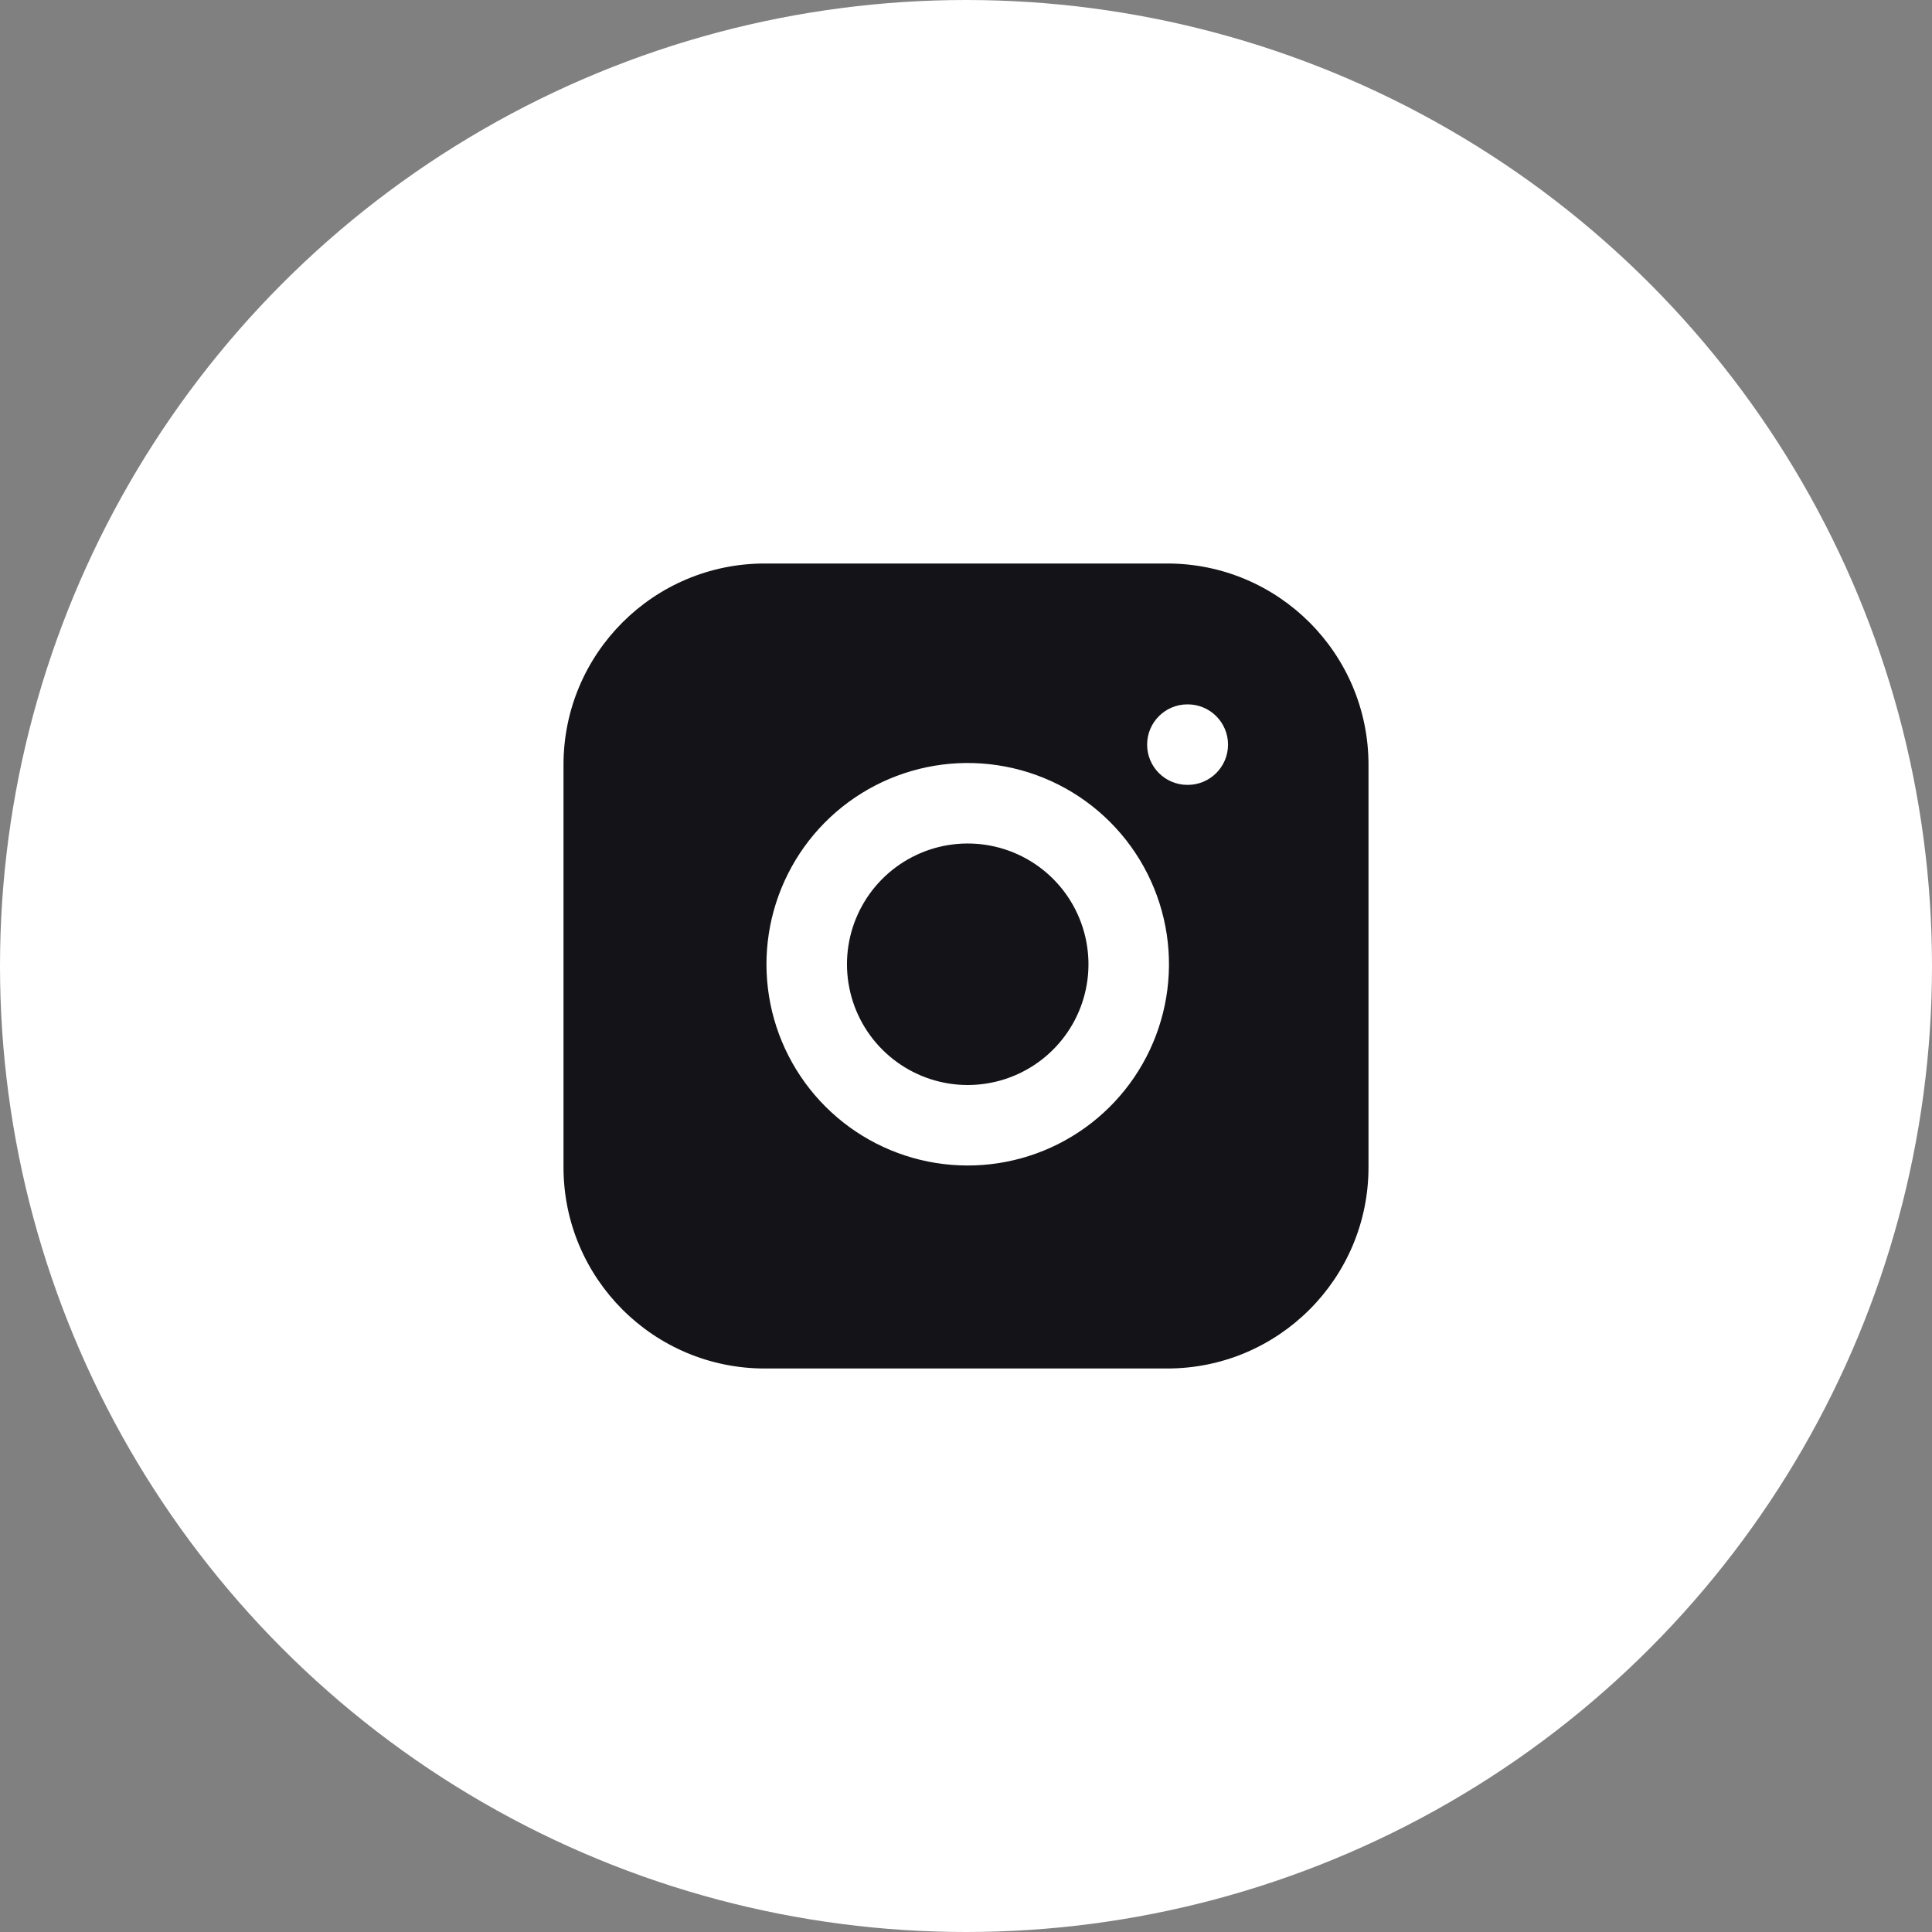
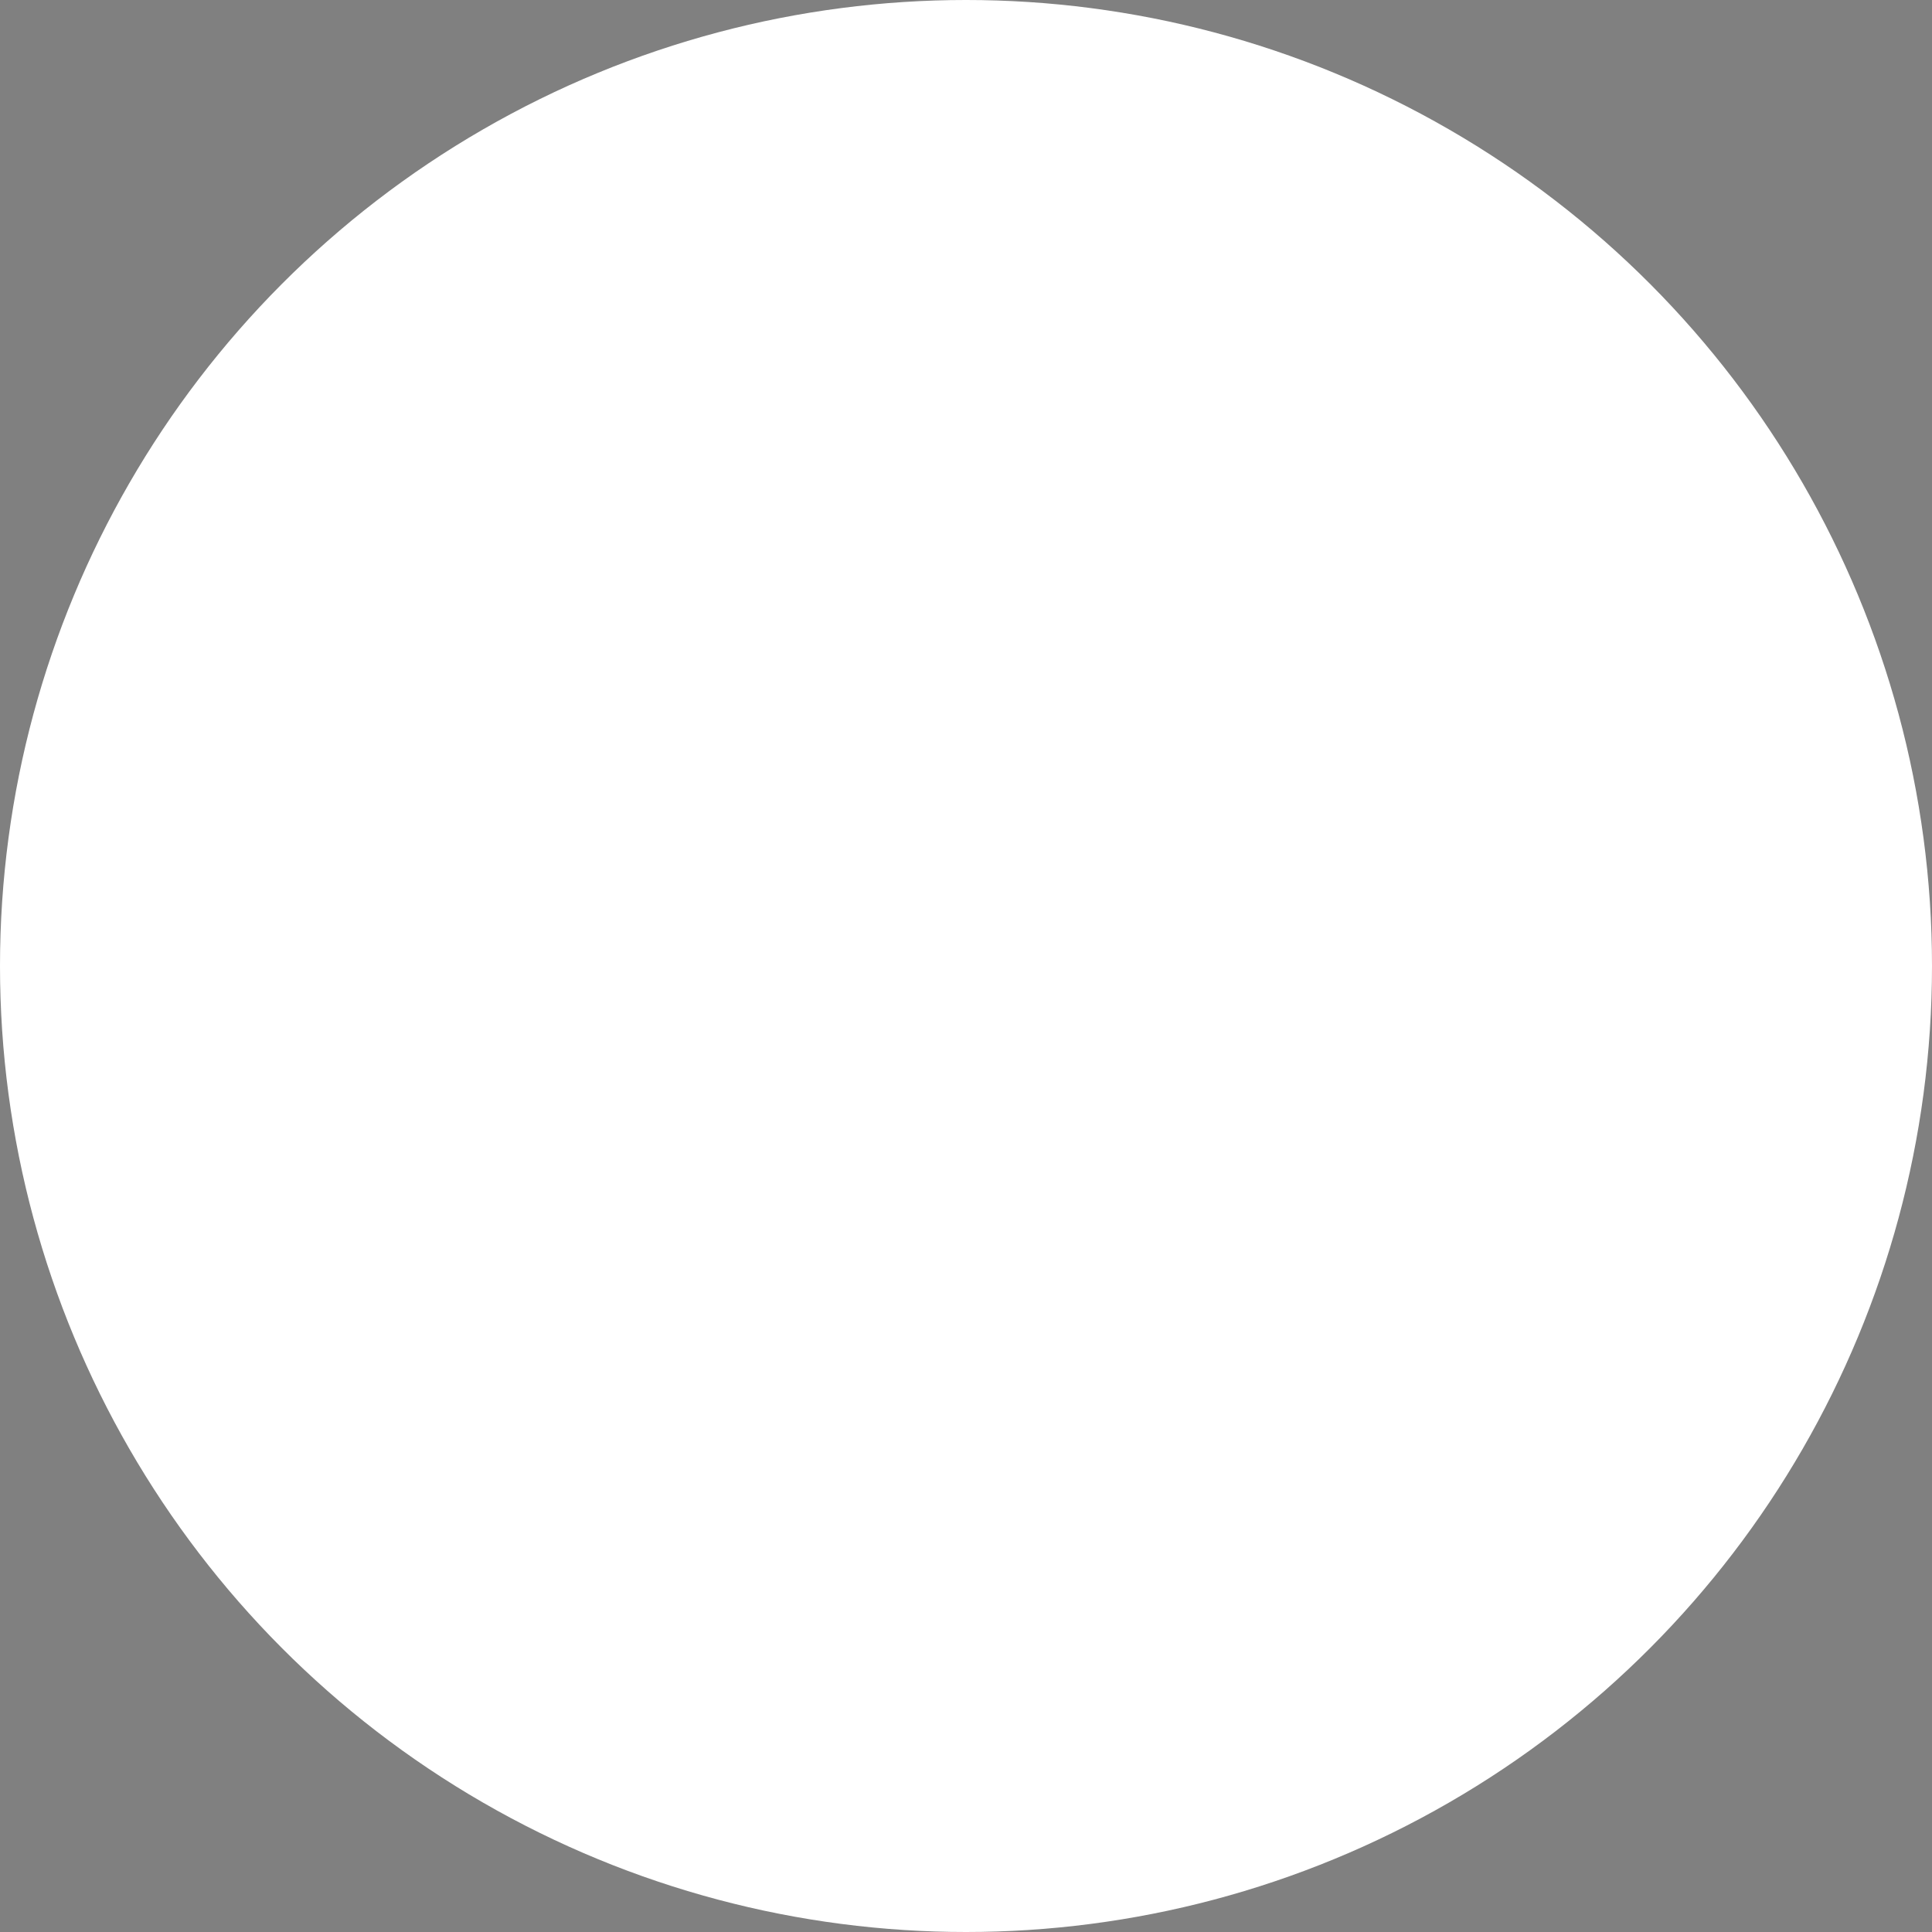
<svg xmlns="http://www.w3.org/2000/svg" width="48" height="48" viewBox="0 0 48 48" fill="none">
  <rect x="0" y="0" width="48" height="48" fill="#808080" stroke="none" />
  <circle cx="24" cy="24" r="24" fill="white" />
-   <path fill-rule="evenodd" clip-rule="evenodd" d="M29 14L19 14C16.239 14 14 16.239 14 19L14 29C14 31.761 16.239 34 19 34H29C31.761 34 34 31.761 34 29V19C34 16.239 31.761 14 29 14ZM24.483 20.989C23.859 20.896 23.221 21.003 22.661 21.294C22.101 21.584 21.647 22.044 21.363 22.608C21.079 23.172 20.981 23.81 21.081 24.433C21.181 25.056 21.475 25.632 21.922 26.078C22.368 26.524 22.943 26.818 23.566 26.919C24.189 27.019 24.828 26.92 25.392 26.636C25.955 26.353 26.415 25.898 26.706 25.338C26.996 24.778 27.103 24.141 27.01 23.517C26.916 22.88 26.619 22.29 26.164 21.835C25.709 21.38 25.12 21.084 24.483 20.989ZM21.74 19.518C22.674 19.034 23.736 18.856 24.776 19.011C25.837 19.168 26.82 19.663 27.578 20.421C28.337 21.18 28.831 22.162 28.989 23.223C29.143 24.264 28.965 25.326 28.481 26.259C27.997 27.193 27.23 27.95 26.291 28.423C25.351 28.896 24.287 29.06 23.248 28.893C22.21 28.726 21.251 28.236 20.507 27.492C19.764 26.748 19.273 25.789 19.106 24.751C18.939 23.713 19.104 22.648 19.577 21.709C20.049 20.769 20.806 20.003 21.74 19.518ZM29.5 17.5C28.948 17.5 28.5 17.948 28.5 18.5C28.5 19.052 28.948 19.5 29.5 19.5H29.51C30.062 19.5 30.51 19.052 30.51 18.5C30.51 17.948 30.062 17.5 29.51 17.5H29.5Z" fill="#141418" />
</svg>